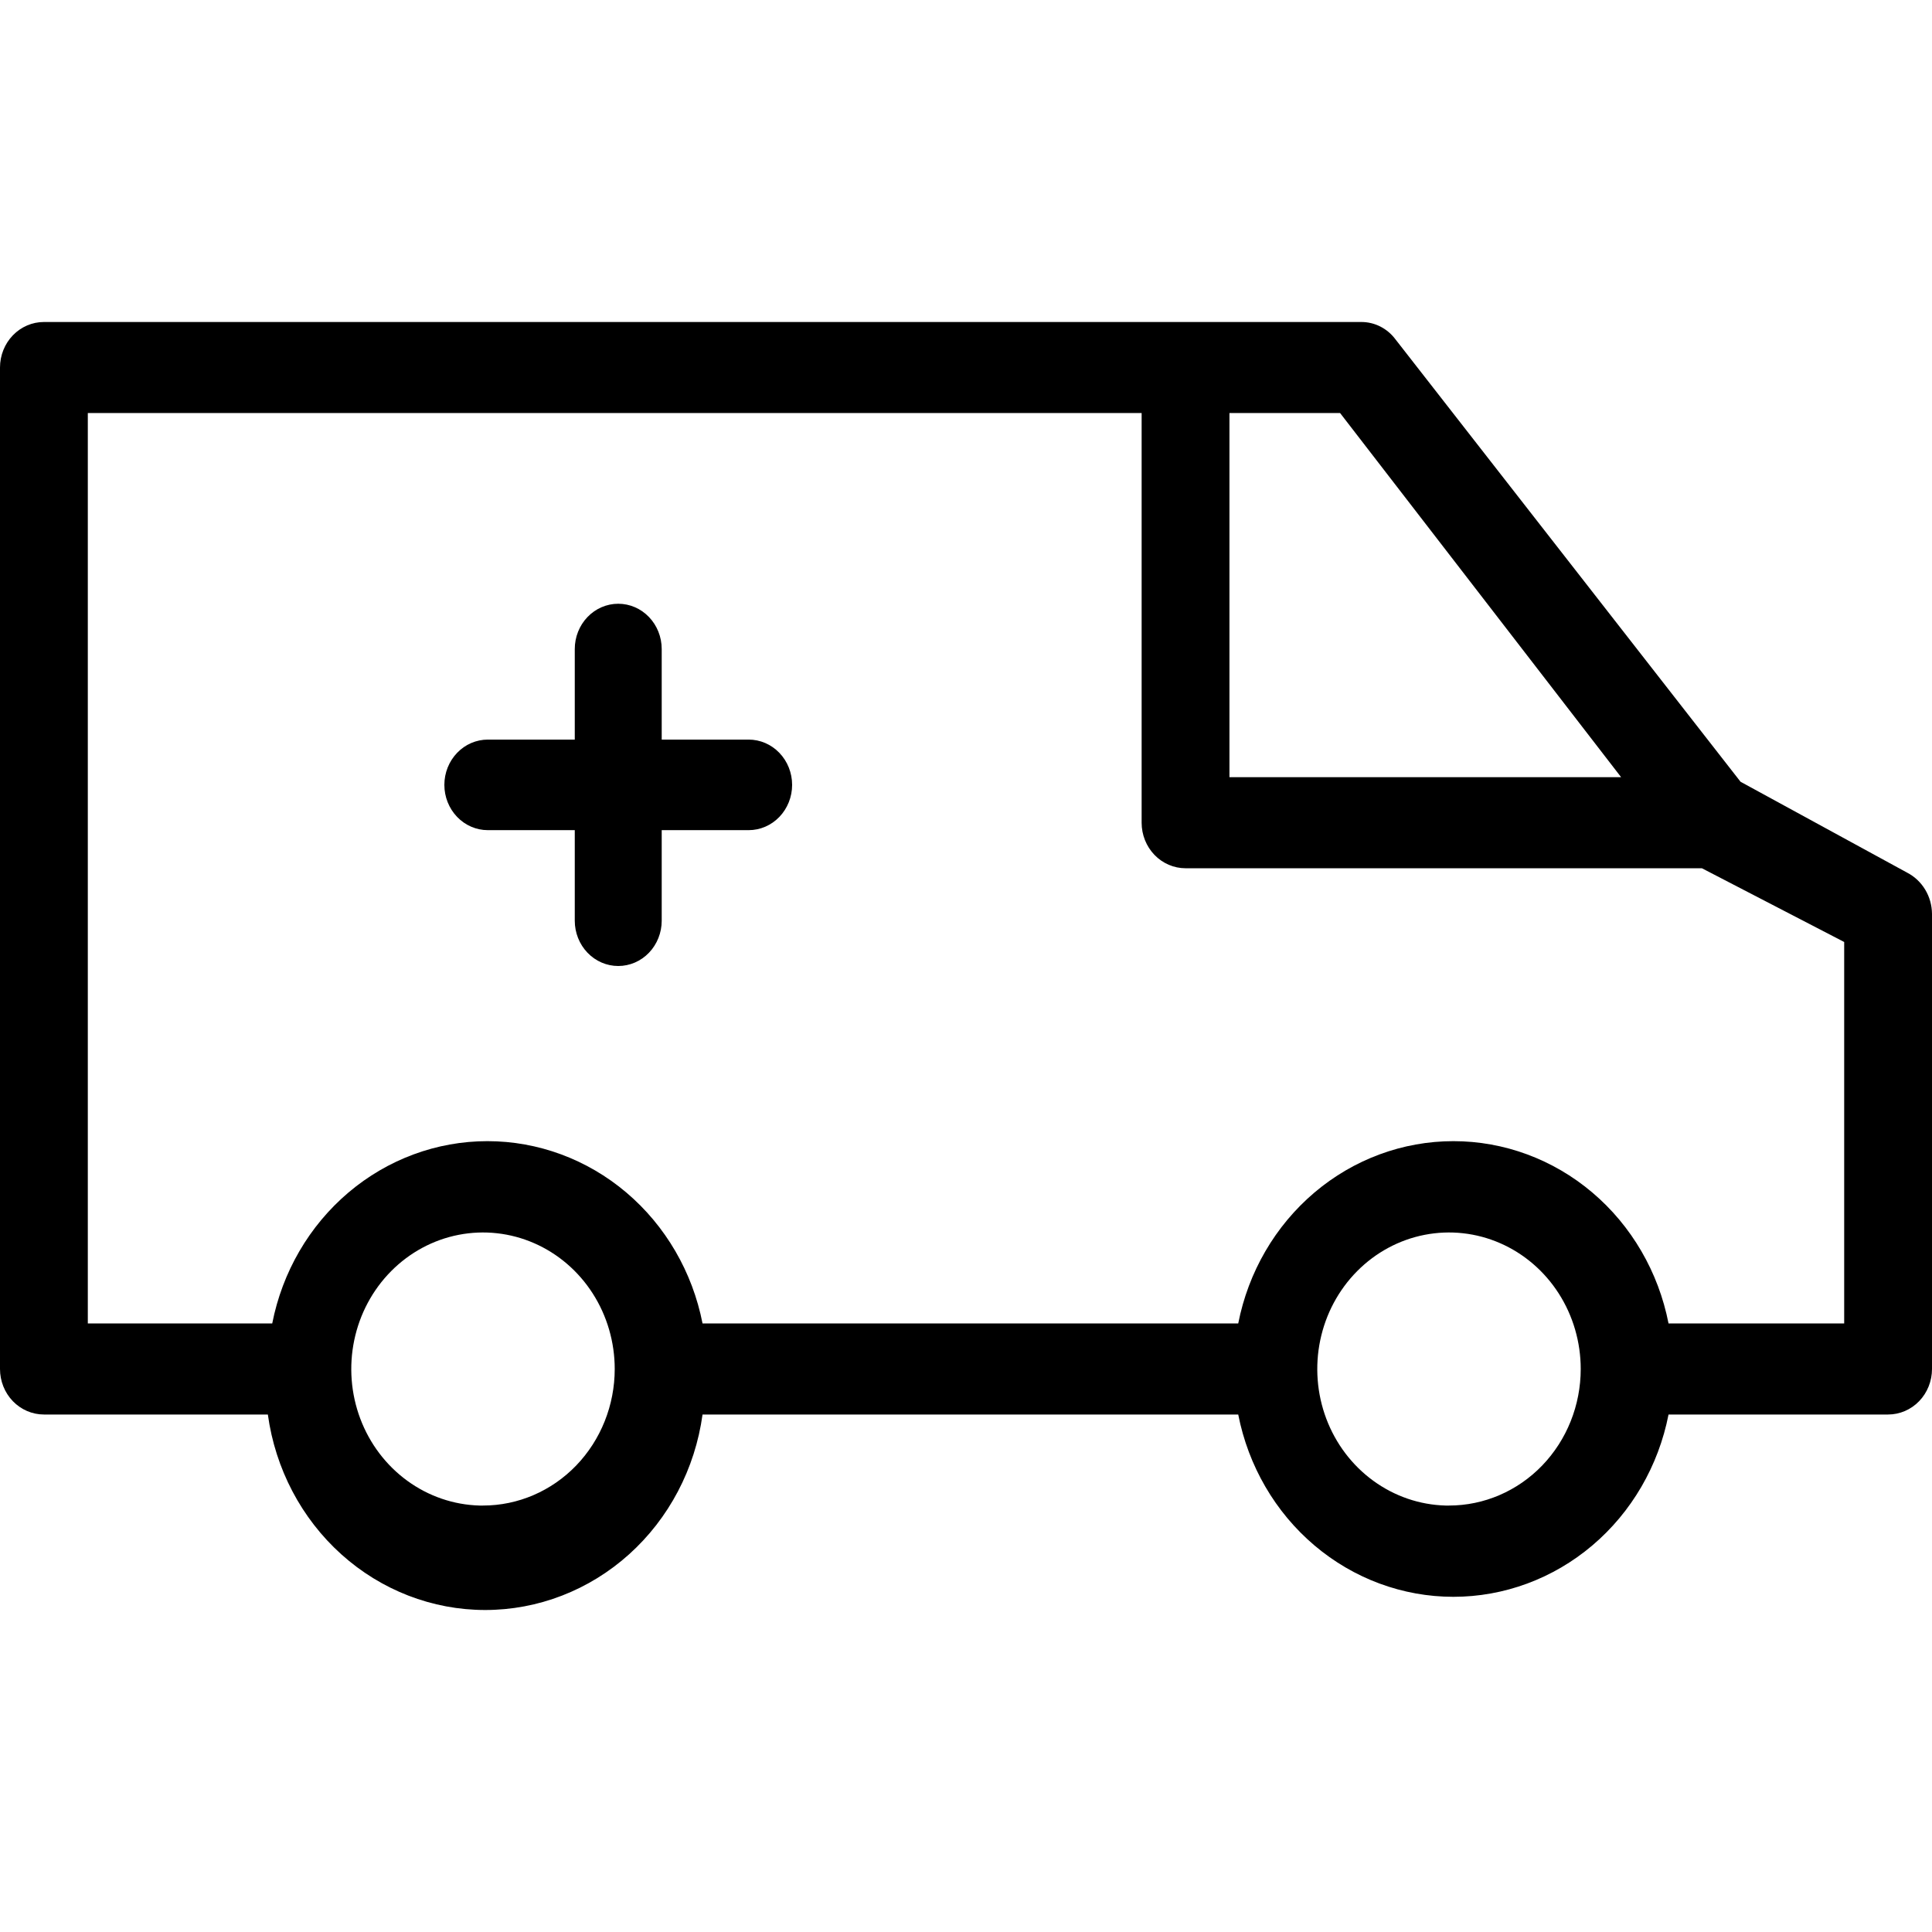
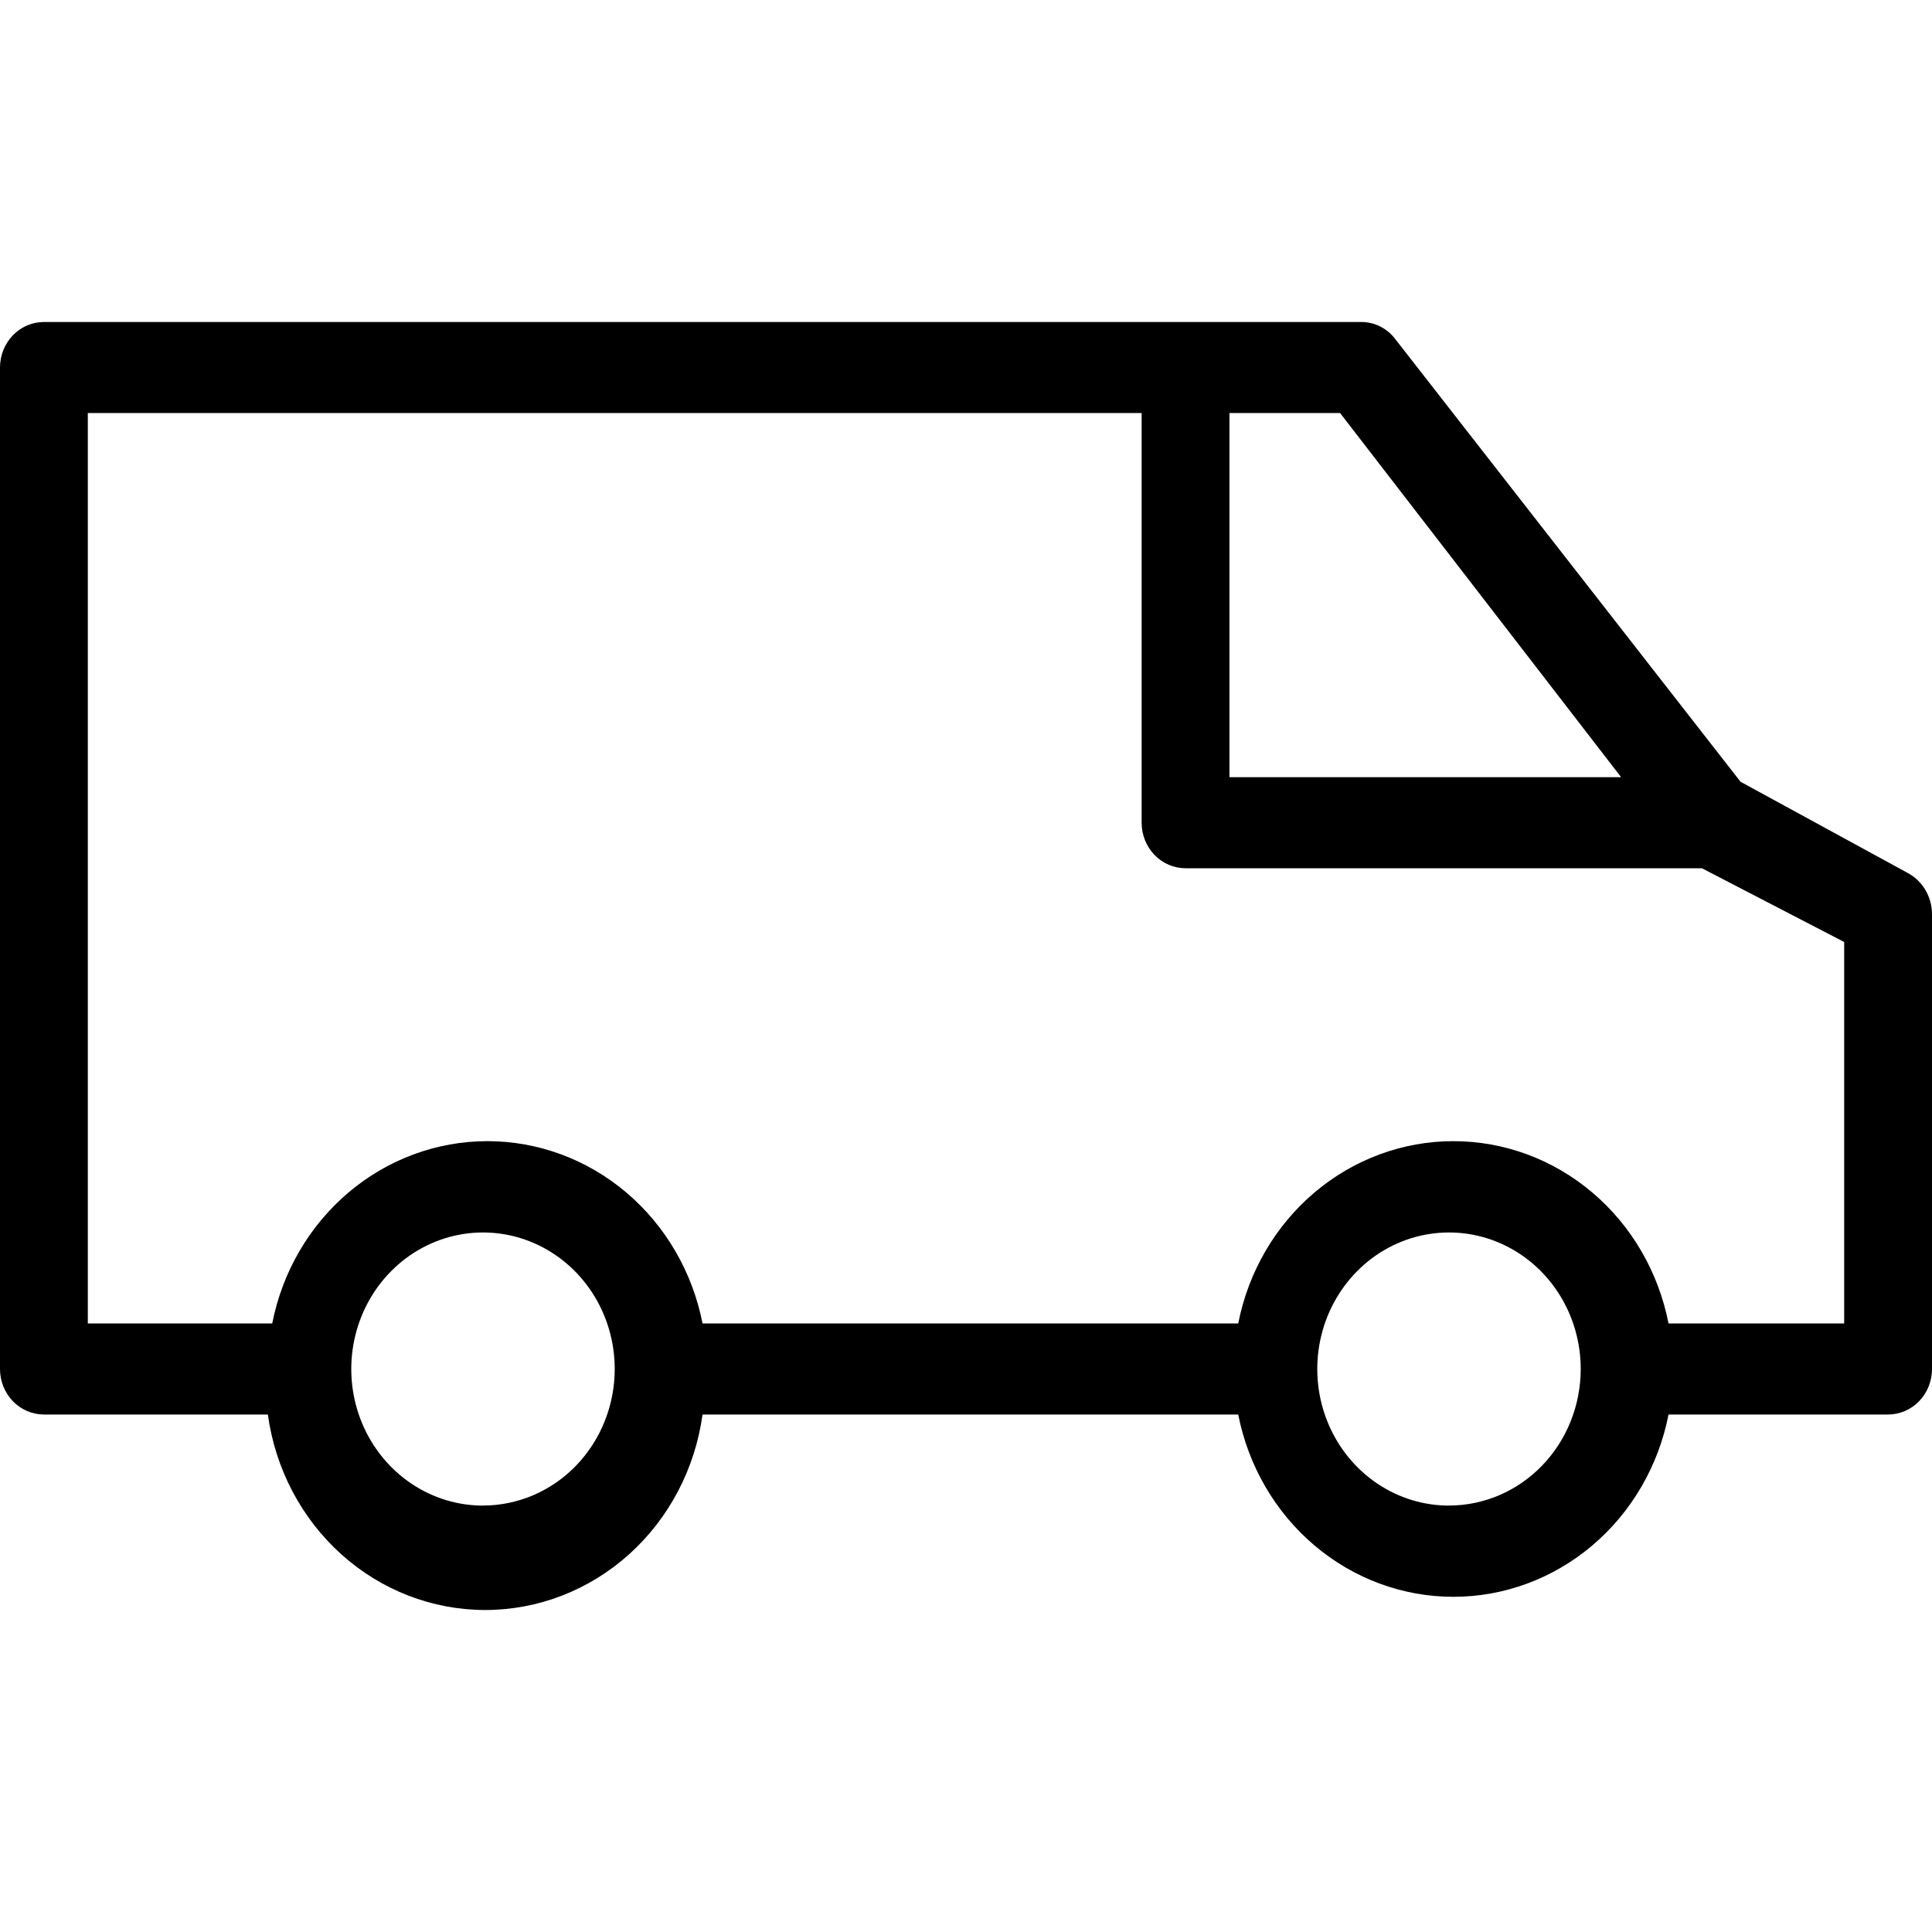
<svg xmlns="http://www.w3.org/2000/svg" width="150" height="150" viewBox="0 0 150 150" fill="none">
  <path d="M148.091 67.764L135.136 60.696L108.341 26.343C108.027 25.923 107.624 25.583 107.163 25.35C106.701 25.117 106.195 24.997 105.682 25H3.409C2.505 25 1.638 25.372 0.998 26.035C0.359 26.698 0 27.597 0 28.534V106.287C0 107.225 0.359 108.124 0.998 108.787C1.638 109.449 2.505 109.822 3.409 109.822H20.796C21.374 114.034 23.4 117.888 26.5 120.677C29.6 123.465 33.566 125 37.67 125C41.775 125 45.741 123.465 48.841 120.677C51.941 117.888 53.967 114.034 54.545 109.822H96.136C96.919 113.816 99.009 117.408 102.054 119.987C105.098 122.567 108.909 123.976 112.841 123.976C116.773 123.976 120.584 122.567 123.628 119.987C126.673 117.408 128.763 113.816 129.545 109.822H146.591C147.495 109.822 148.362 109.449 149.002 108.787C149.641 108.124 150 107.225 150 106.287V70.945C149.993 70.284 149.812 69.638 149.475 69.077C149.139 68.516 148.66 68.062 148.091 67.764ZM125.864 60.342H95.454V32.069H104.045L125.864 60.342ZM37.227 116.89C35.217 116.835 33.267 116.166 31.622 114.967C29.976 113.769 28.708 112.094 27.975 110.153C27.243 108.211 27.079 106.089 27.504 104.051C27.928 102.013 28.923 100.151 30.364 98.696C31.805 97.241 33.627 96.259 35.603 95.873C37.579 95.486 39.621 95.712 41.474 96.522C43.327 97.332 44.909 98.69 46.021 100.427C47.133 102.164 47.727 104.203 47.727 106.287C47.727 109.099 46.65 111.796 44.732 113.785C42.814 115.773 40.212 116.89 37.5 116.89H37.227ZM112.227 116.89C110.217 116.835 108.267 116.166 106.622 114.967C104.976 113.769 103.708 112.094 102.975 110.153C102.243 108.211 102.079 106.089 102.504 104.051C102.928 102.013 103.923 100.151 105.364 98.696C106.805 97.241 108.627 96.259 110.603 95.873C112.579 95.486 114.621 95.712 116.474 96.522C118.327 97.332 119.909 98.69 121.021 100.427C122.133 102.164 122.727 104.203 122.727 106.287C122.727 109.099 121.65 111.796 119.732 113.785C117.814 115.773 115.212 116.89 112.5 116.89H112.227ZM143.182 102.753H129.545C128.763 98.758 126.673 95.167 123.628 92.587C120.584 90.008 116.773 88.599 112.841 88.599C108.909 88.599 105.098 90.008 102.054 92.587C99.009 95.167 96.919 98.758 96.136 102.753H54.545C53.763 98.758 51.672 95.167 48.628 92.587C45.584 90.008 41.773 88.599 37.841 88.599C33.909 88.599 30.098 90.008 27.054 92.587C24.009 95.167 21.919 98.758 21.136 102.753H6.818V32.069H88.636V63.877C88.636 64.814 88.996 65.713 89.635 66.376C90.274 67.038 91.141 67.411 92.046 67.411H132.136L143.182 73.136V102.753Z" fill="black" />
-   <path d="M58.125 57.422H51.375V50.391C51.375 49.458 51.019 48.564 50.386 47.905C49.754 47.245 48.895 46.875 48 46.875C47.105 46.875 46.246 47.245 45.614 47.905C44.981 48.564 44.625 49.458 44.625 50.391V57.422H37.875C36.98 57.422 36.121 57.792 35.489 58.452C34.856 59.111 34.5 60.005 34.5 60.938C34.5 61.87 34.856 62.764 35.489 63.423C36.121 64.083 36.98 64.453 37.875 64.453H44.625V71.484C44.625 72.417 44.981 73.311 45.614 73.97C46.246 74.63 47.105 75 48 75C48.895 75 49.754 74.63 50.386 73.97C51.019 73.311 51.375 72.417 51.375 71.484V64.453H58.125C59.02 64.453 59.879 64.083 60.511 63.423C61.144 62.764 61.5 61.87 61.5 60.938C61.5 60.005 61.144 59.111 60.511 58.452C59.879 57.792 59.02 57.422 58.125 57.422Z" fill="black" />
</svg>